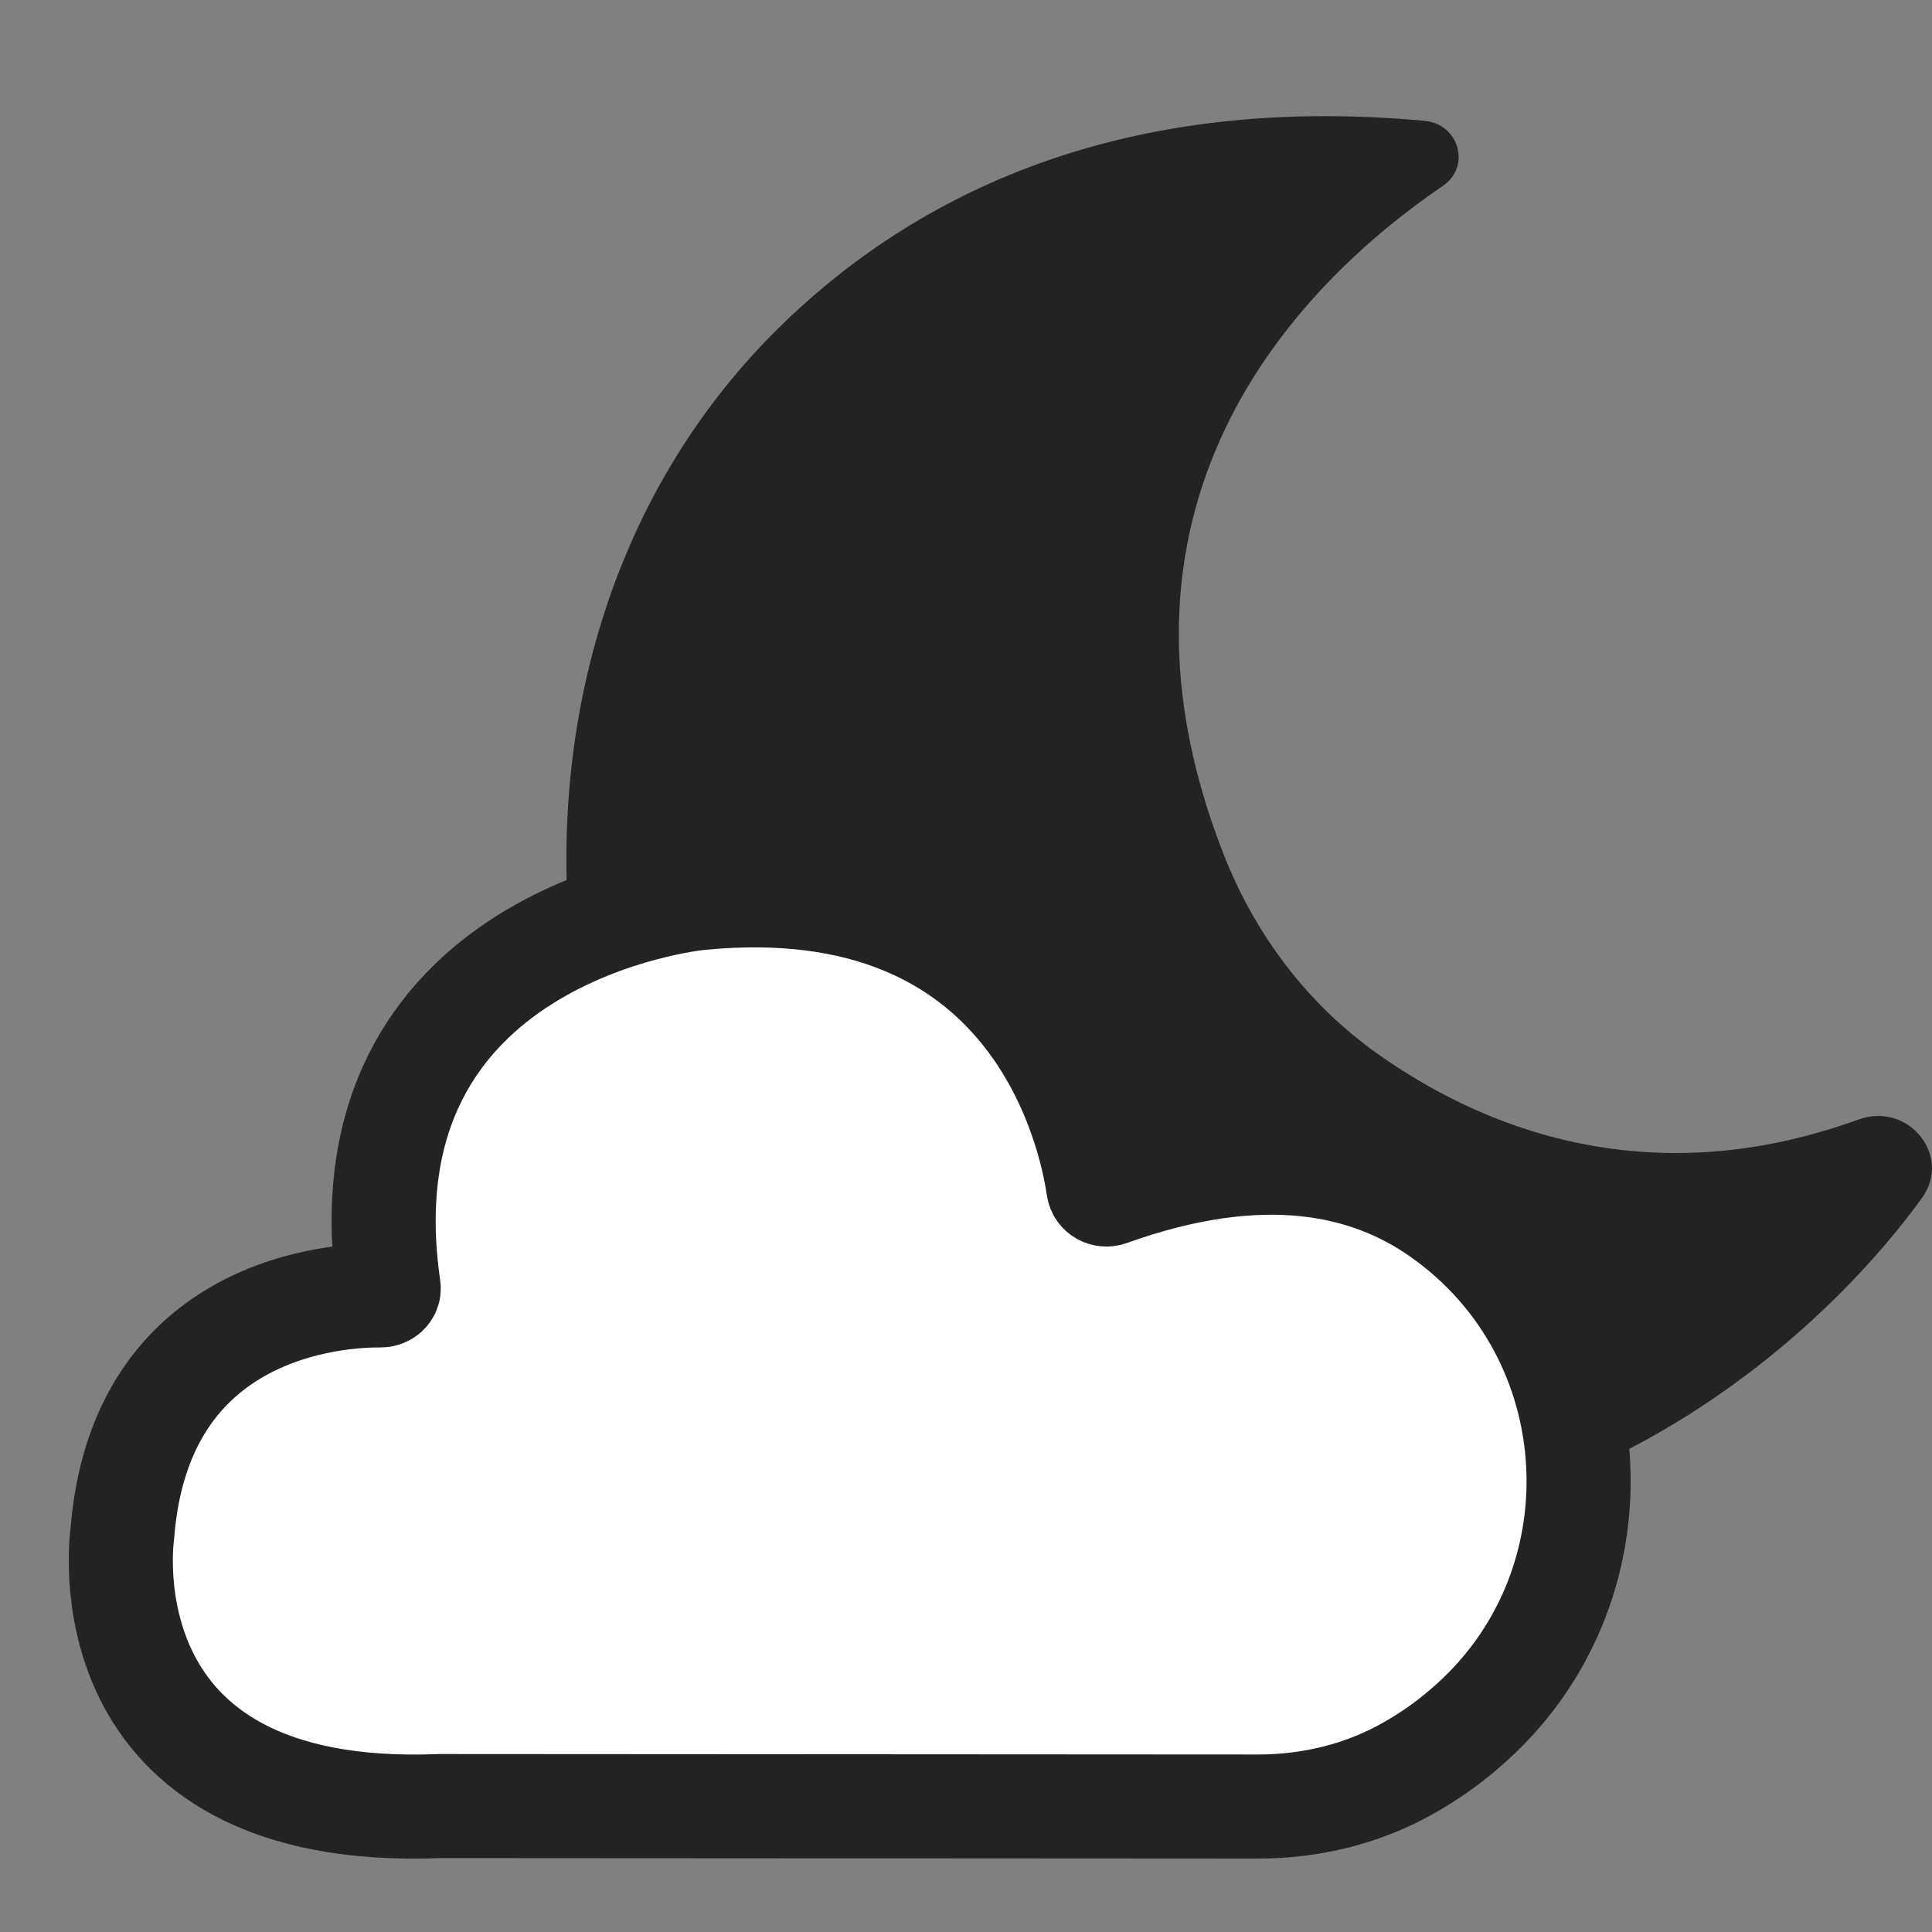
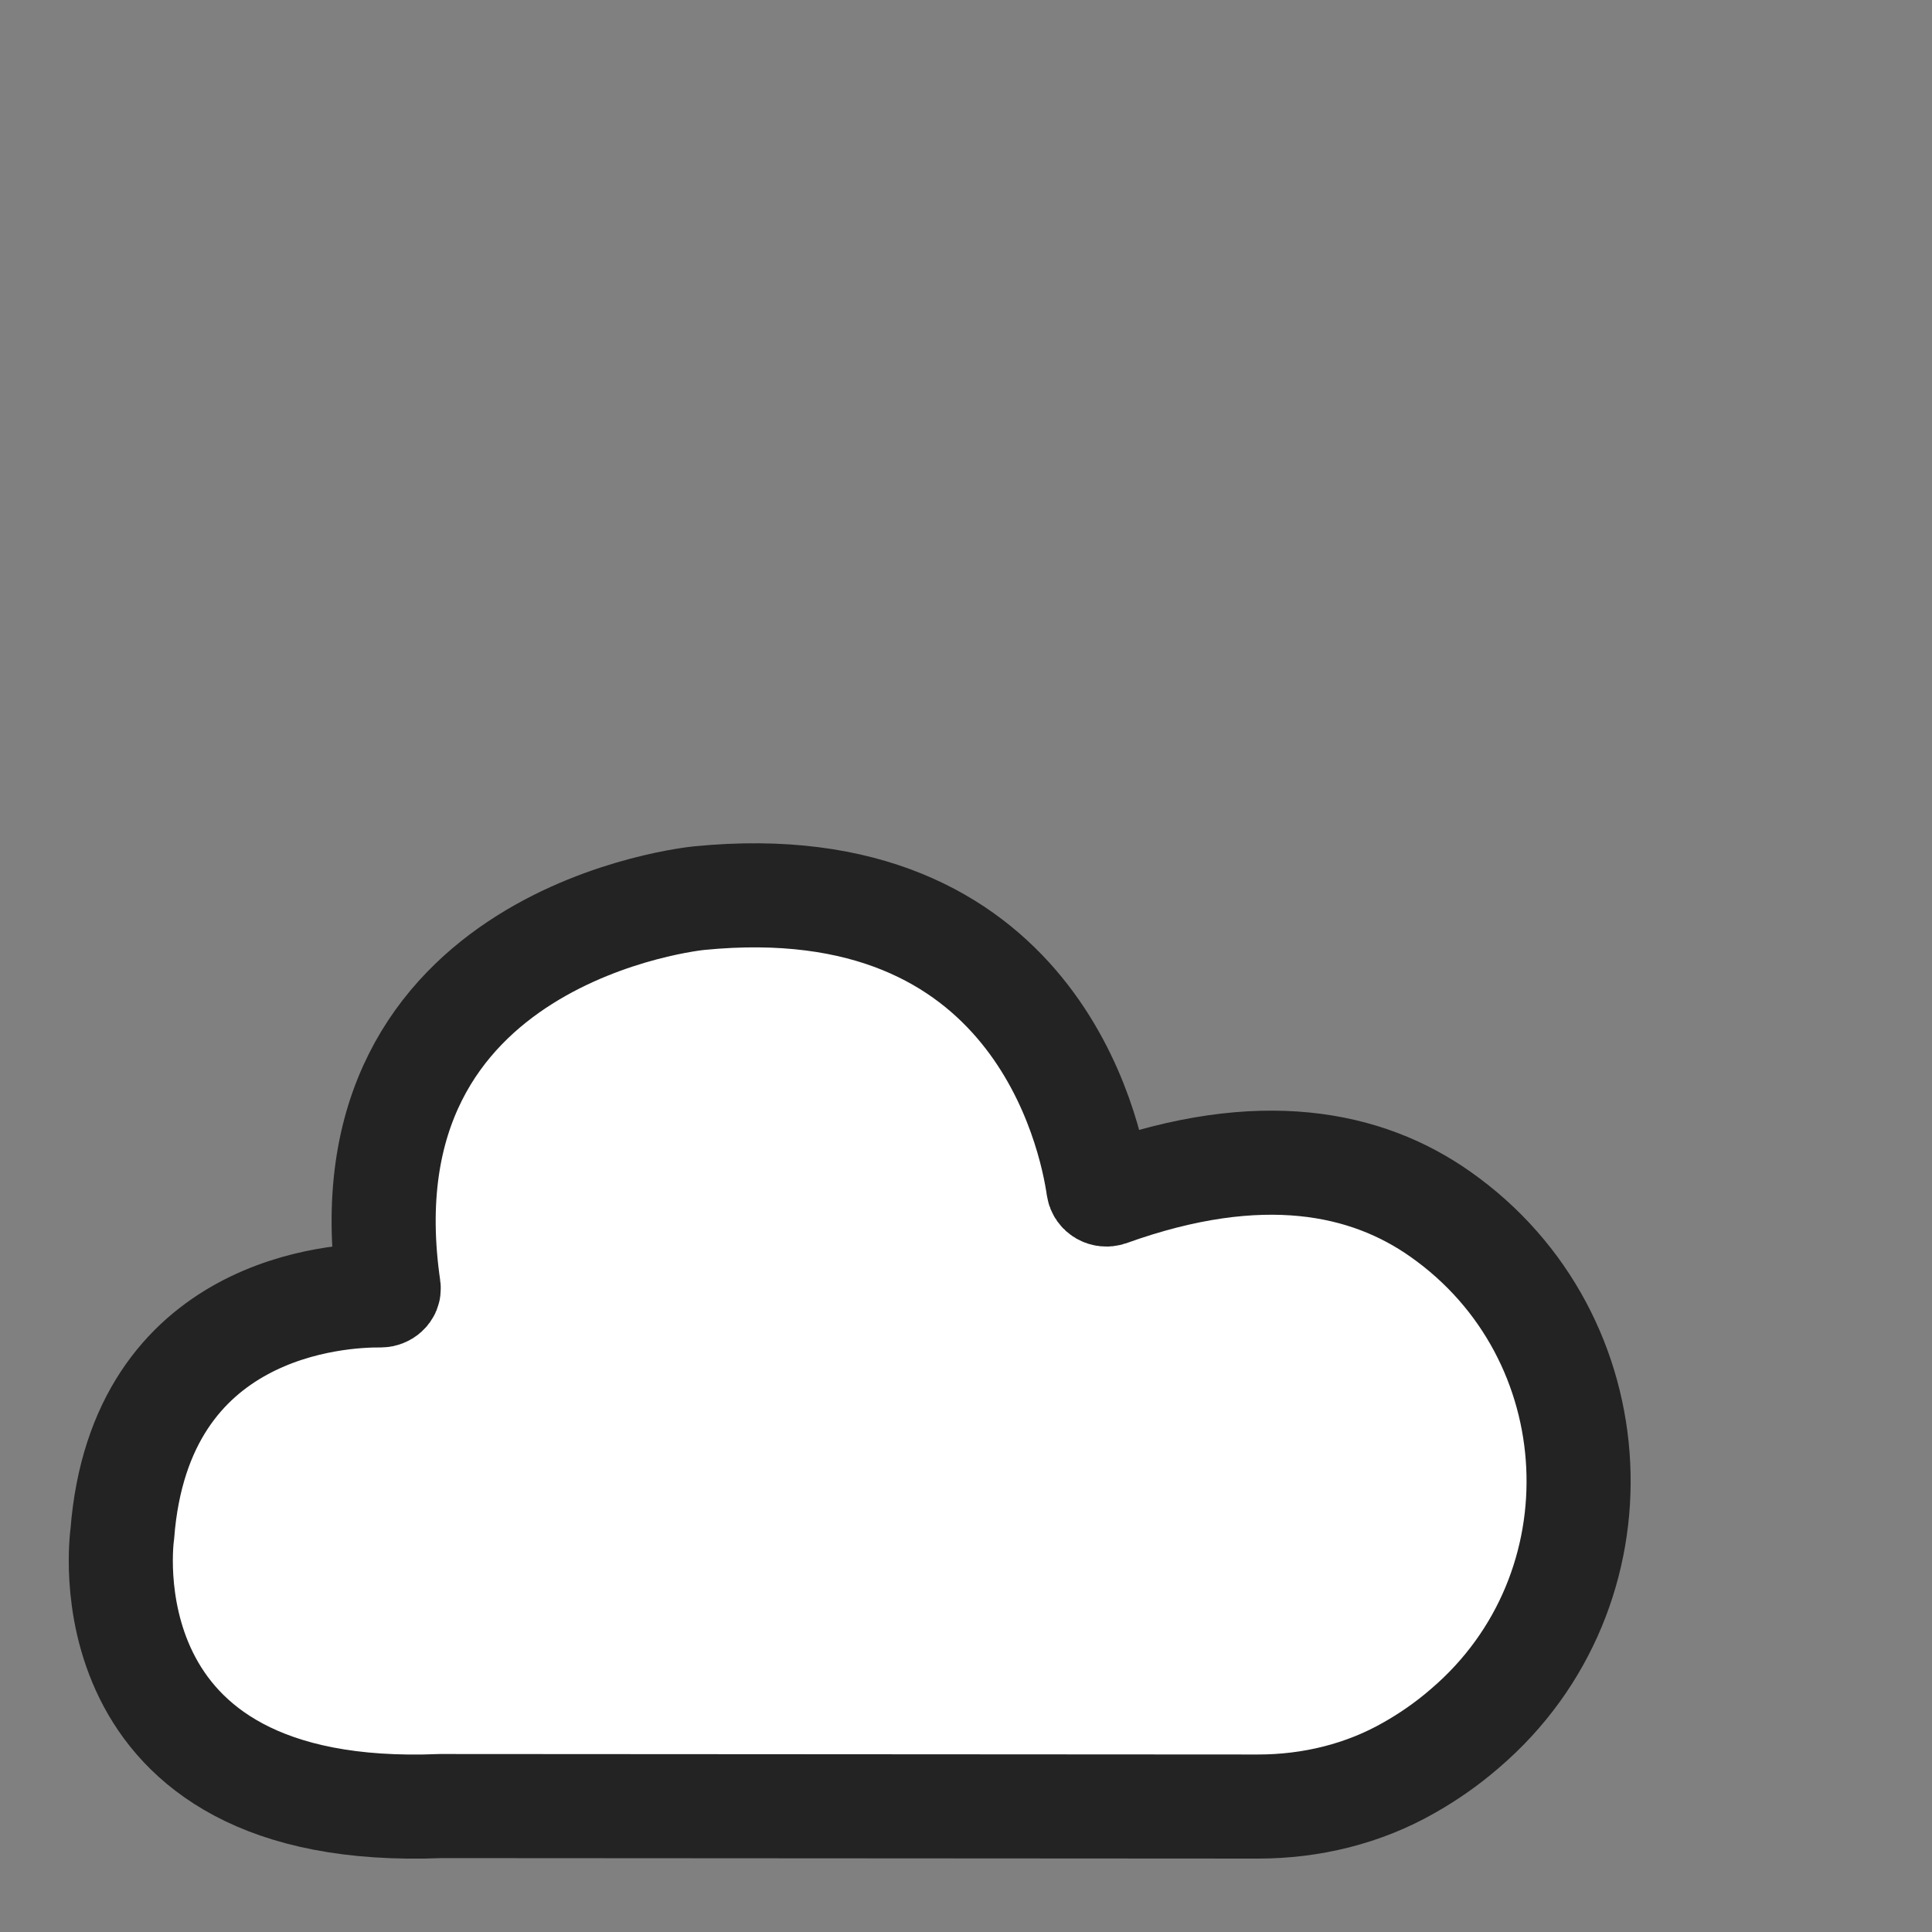
<svg xmlns="http://www.w3.org/2000/svg" width="16" height="16" viewBox="0 0 16 16" fill="none">
  <rect x="0" y="0" width="16" height="16" fill="#808080" stroke="none" />
-   <path fill-rule="evenodd" clip-rule="evenodd" d="M6.424 2.74C7.476 1.692 9.168 0.757 11.799 1.001C12.082 1.027 12.184 1.379 11.951 1.538C10.843 2.292 8.963 4.084 10.132 7.071C10.389 7.729 10.82 8.309 11.404 8.724C12.233 9.314 13.617 9.915 15.389 9.272C15.804 9.121 16.171 9.572 15.915 9.924C14.878 11.351 12.431 13.332 9.141 12.507C7.799 12.171 6.584 11.436 5.752 10.357C5.281 9.746 4.858 8.945 4.741 7.962C4.515 6.055 5.046 4.114 6.424 2.74Z" fill="#232323" />
  <path fill-rule="evenodd" clip-rule="evenodd" d="M3.219 10.665C3.224 10.7 3.189 10.728 3.153 10.728C2.808 10.725 1.16 10.81 1.013 12.702C1.013 12.702 0.663 15.079 3.649 14.957L10.419 14.961C10.858 14.961 11.292 14.856 11.672 14.638C11.822 14.553 11.98 14.446 12.134 14.312C13.467 13.171 13.366 11.066 11.928 10.055C11.325 9.63 10.448 9.435 9.185 9.889C9.145 9.902 9.102 9.878 9.096 9.837C9.031 9.384 8.566 7.164 5.79 7.438C5.79 7.438 2.791 7.724 3.219 10.665Z" fill="white" stroke="#232323" stroke-width="0.862" />
</svg>